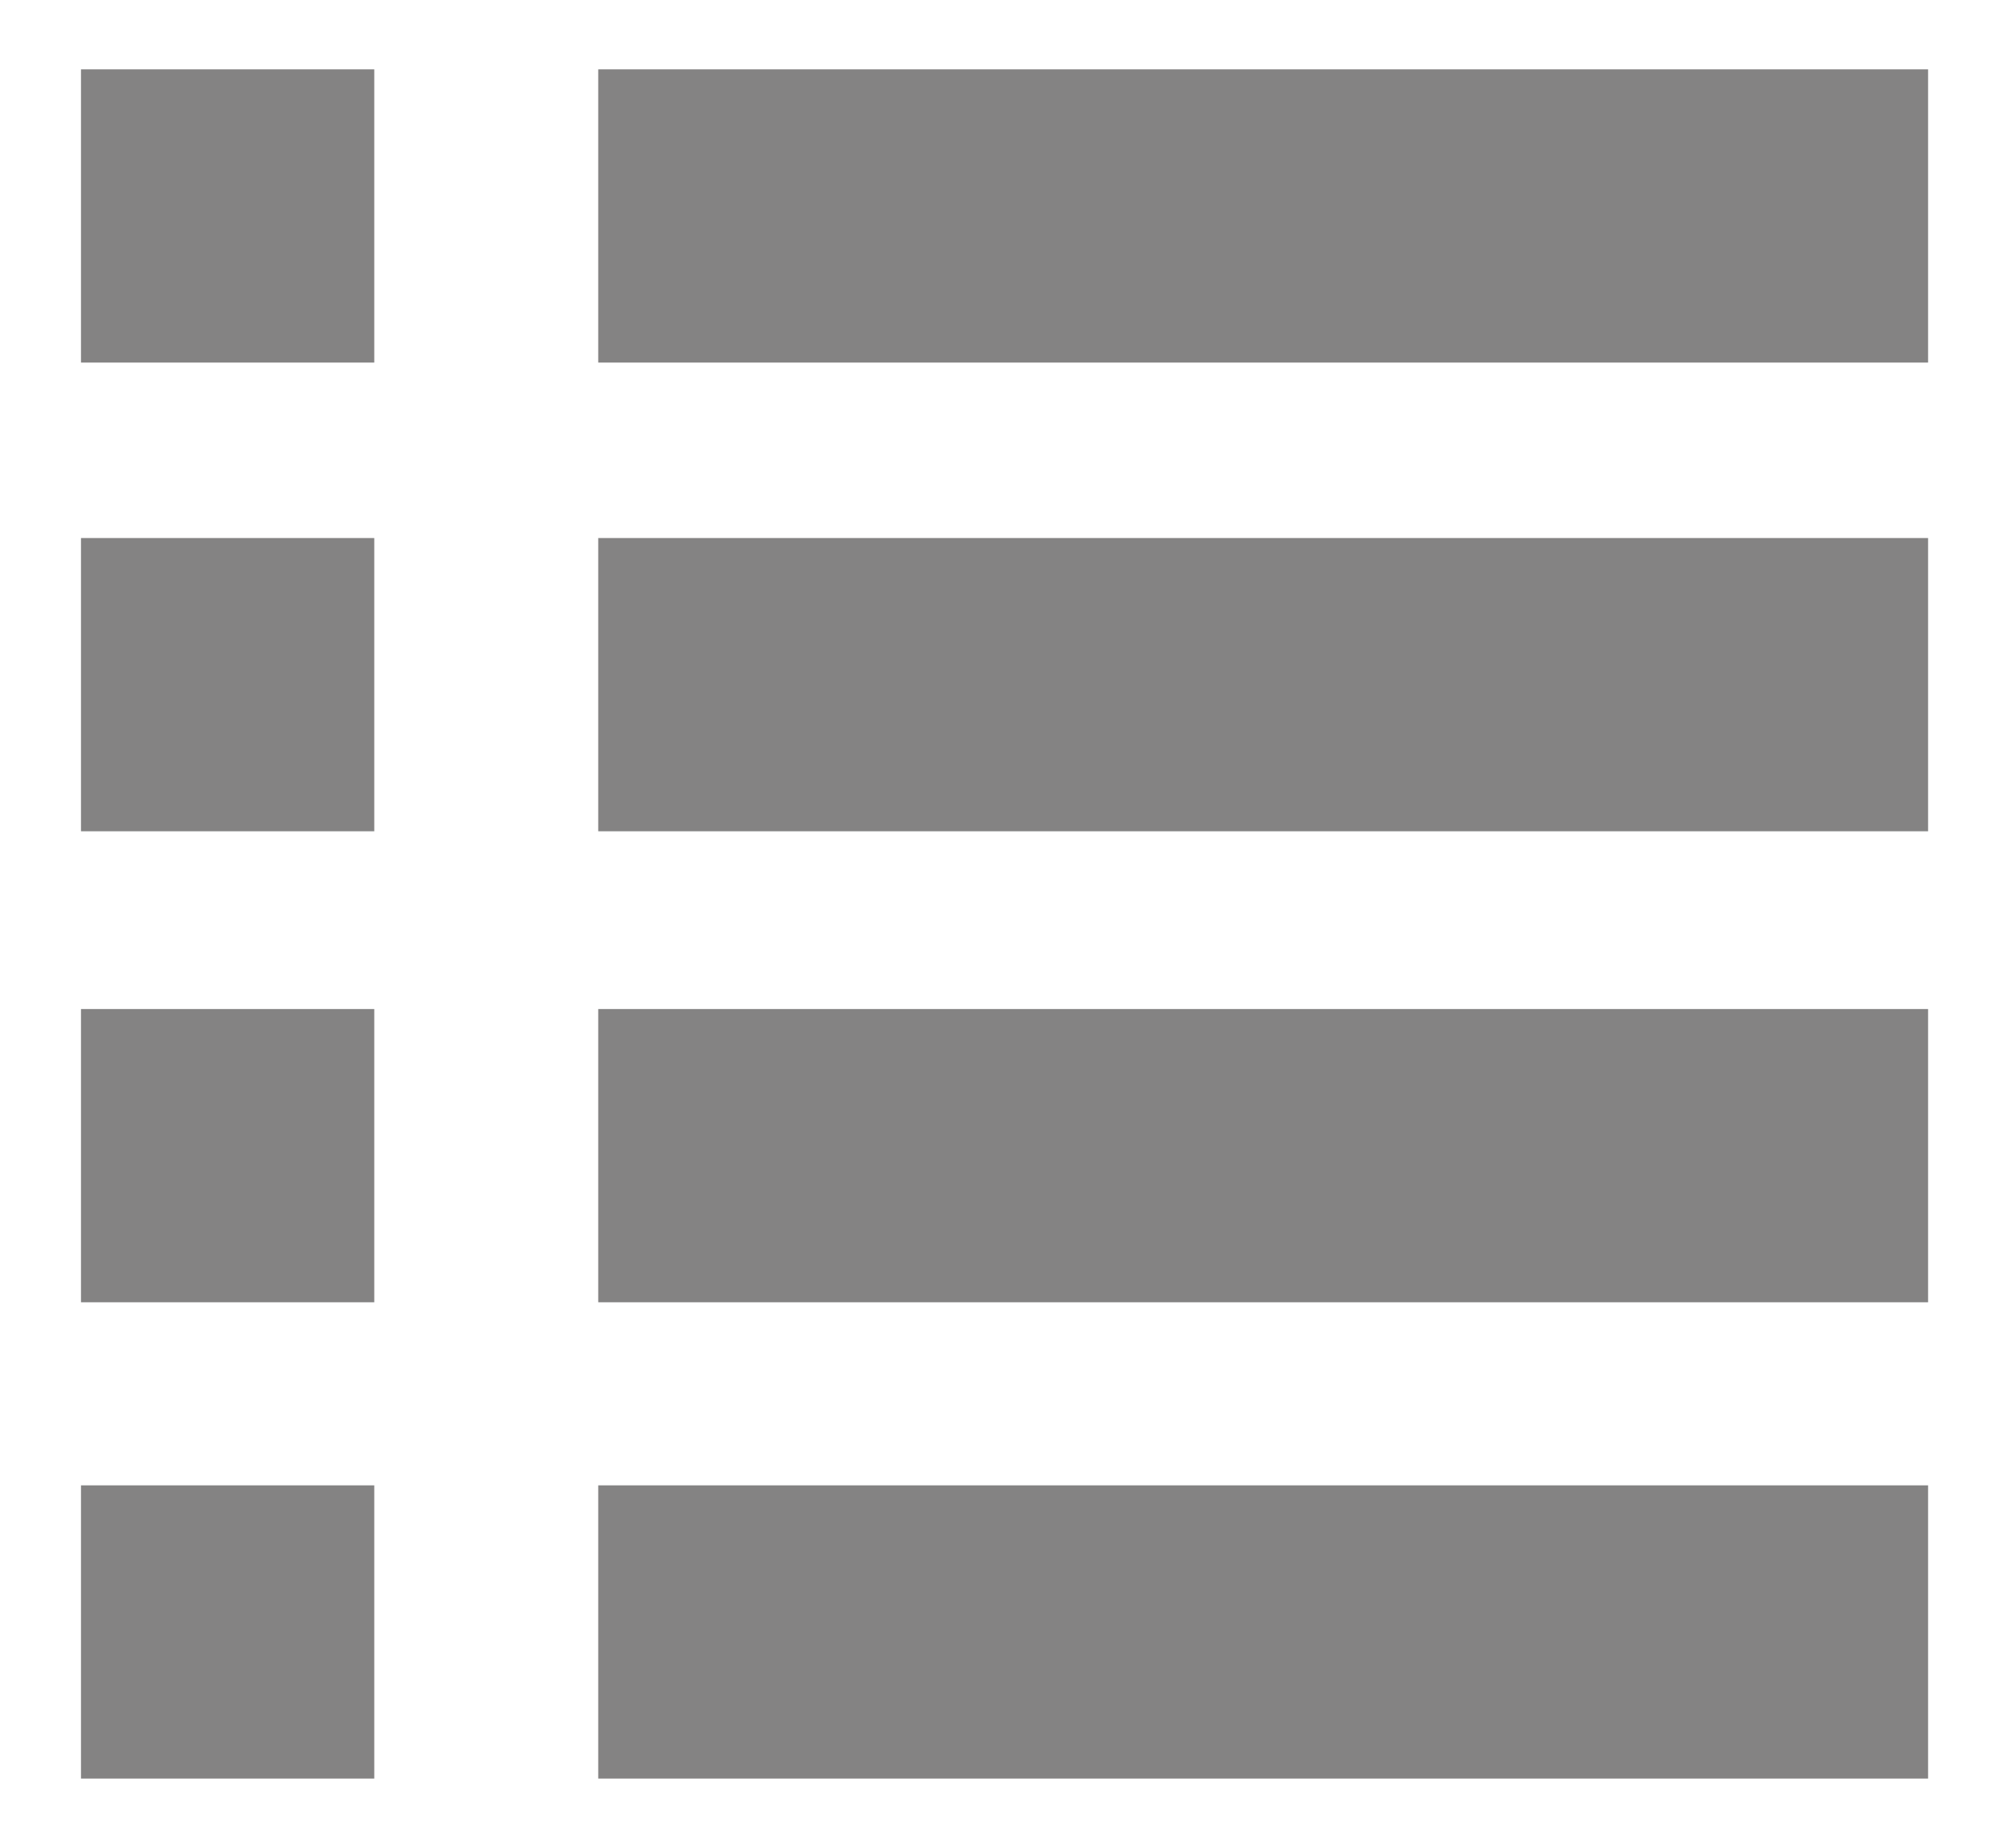
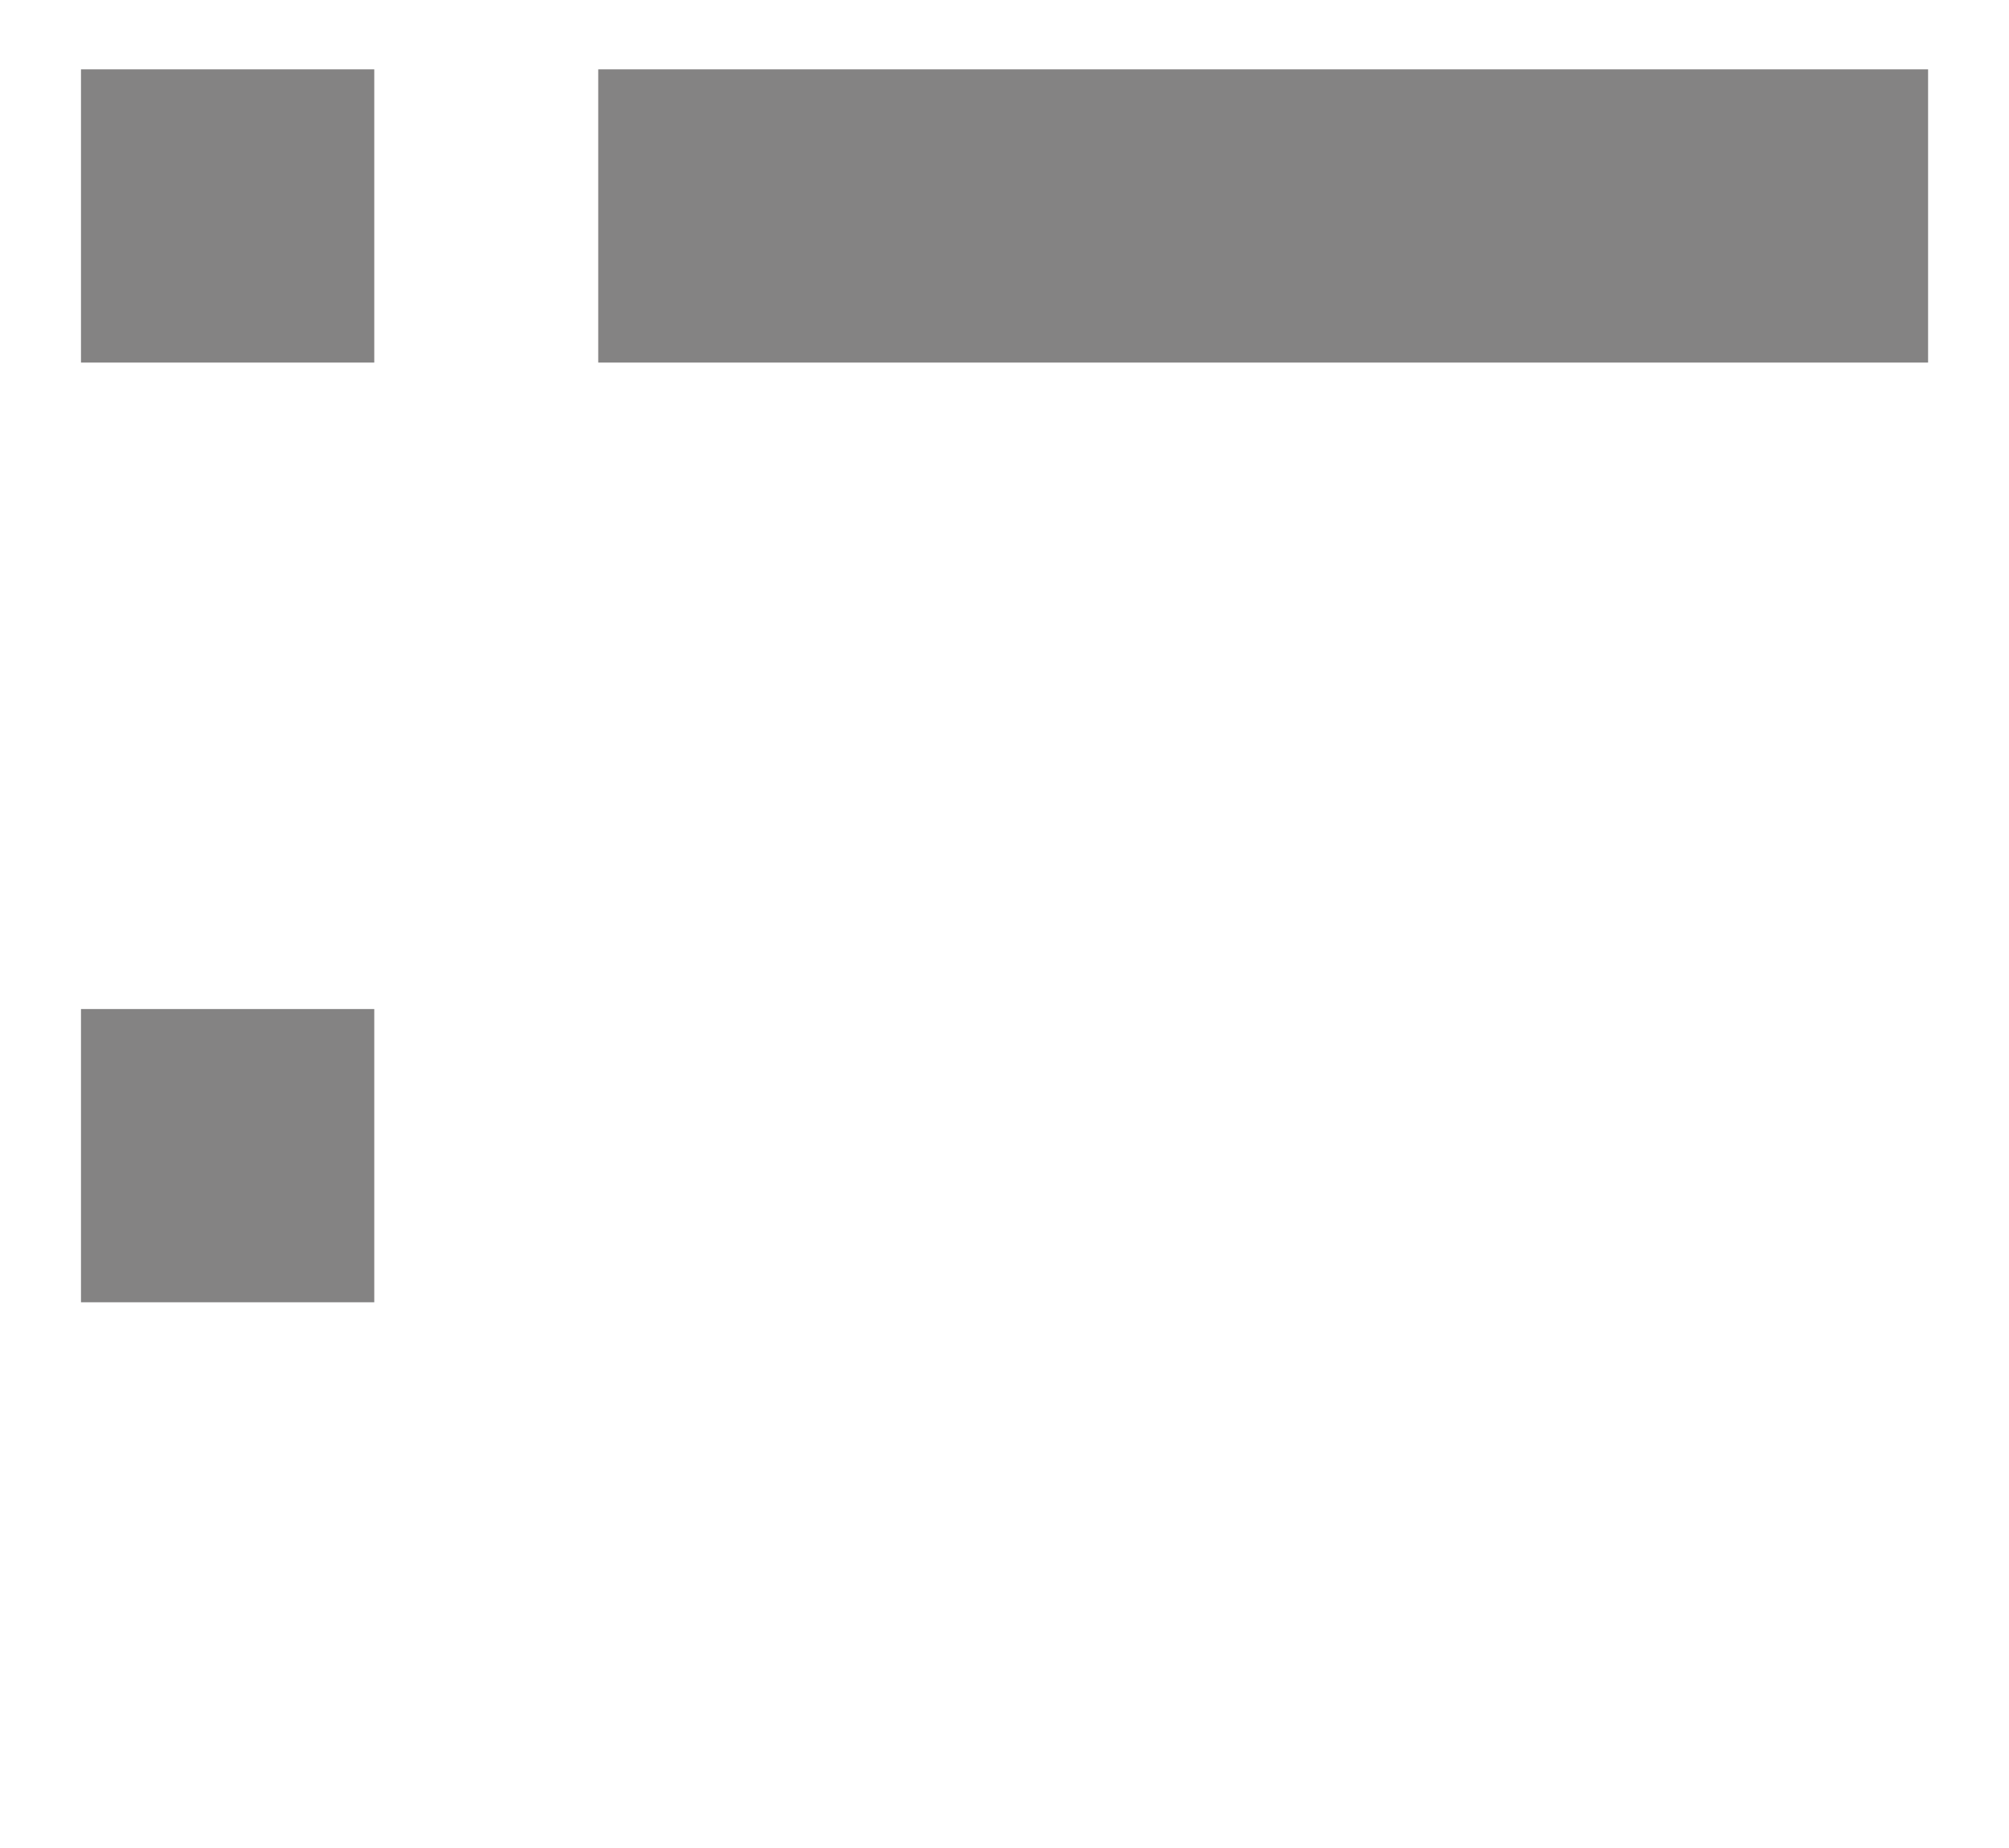
<svg xmlns="http://www.w3.org/2000/svg" version="1.1" x="0px" y="0px" width="25px" height="23px" viewBox="-3.344 0 27.188 24.938" enable-background="new -3.344 0 27.188 24.938" xml:space="preserve">
  <rect x="-2.248" y="0.901" fill="#848383" width="3.969" height="3.969" />
  <rect x="4.752" y="0.901" fill="#848383" width="17.997" height="3.969" />
-   <rect x="-2.248" y="7.245" fill="#848383" width="3.969" height="3.969" />
-   <rect x="4.752" y="7.245" fill="#848383" width="17.997" height="3.969" />
  <rect x="-2.248" y="13.62" fill="#848383" width="3.969" height="3.969" />
-   <rect x="4.752" y="13.62" fill="#848383" width="17.997" height="3.969" />
-   <rect x="-2.248" y="20.067" fill="#848383" width="3.969" height="3.969" />
-   <rect x="4.752" y="20.067" fill="#848383" width="17.997" height="3.969" />
</svg>